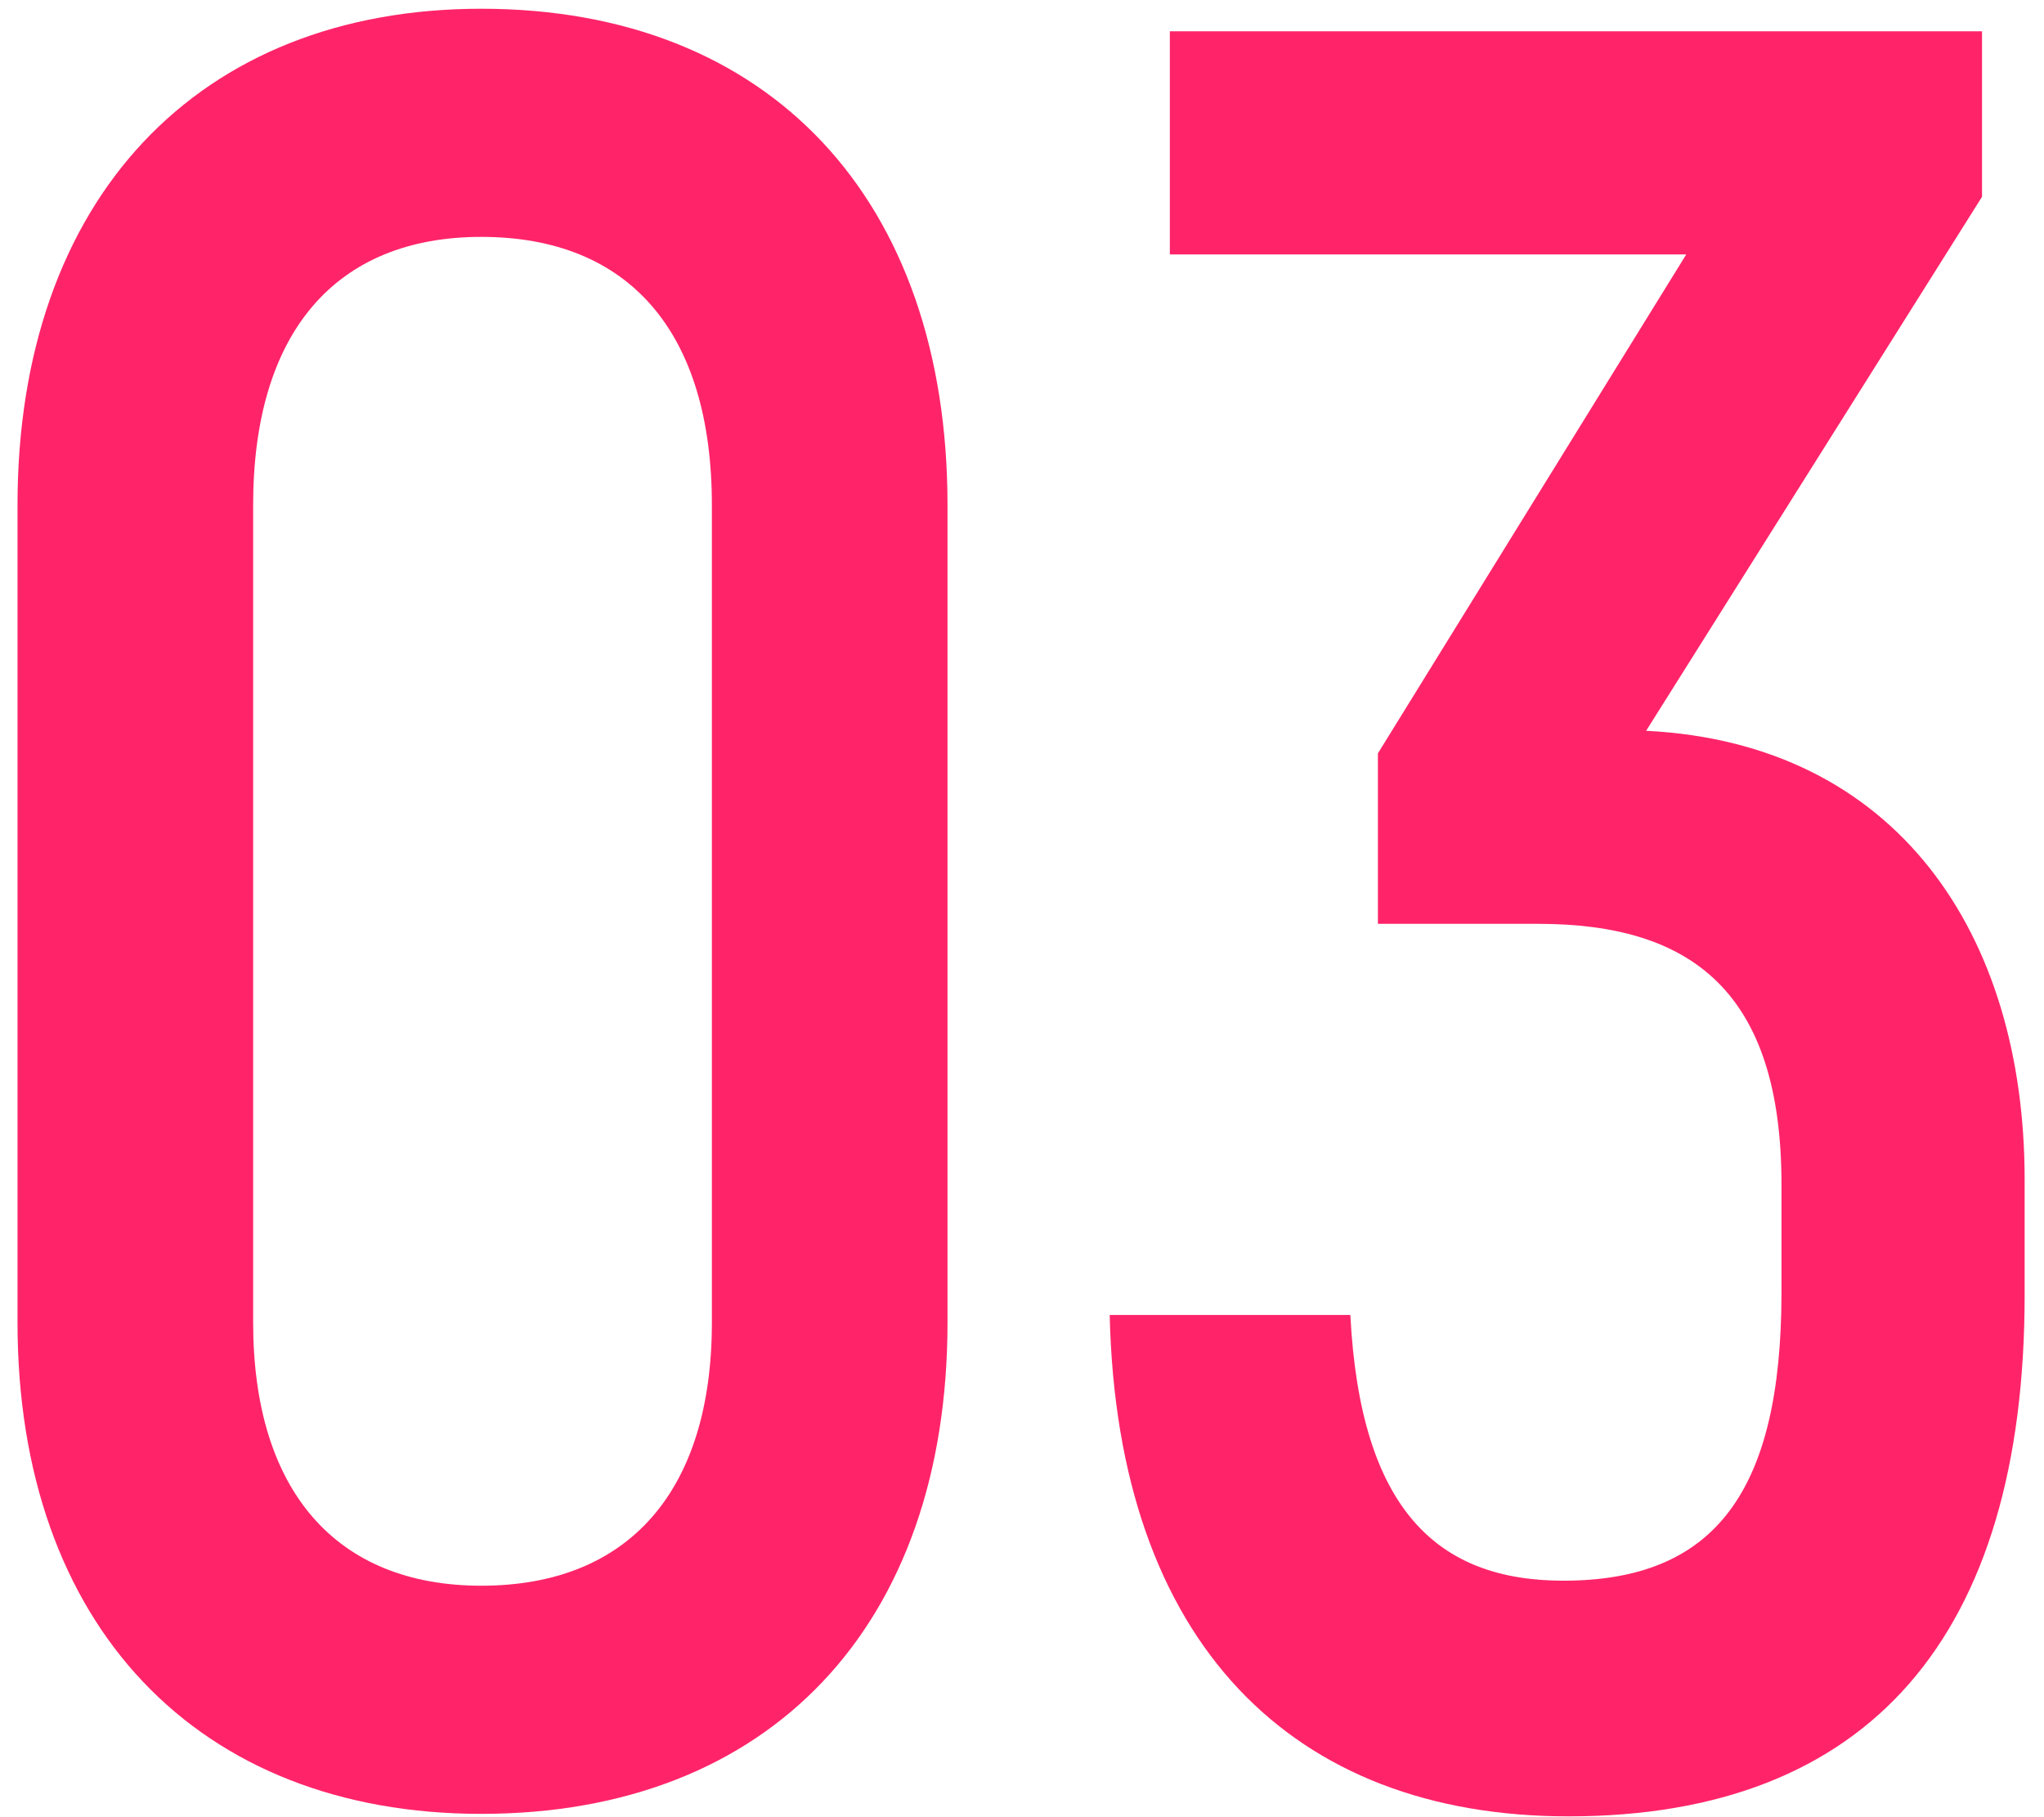
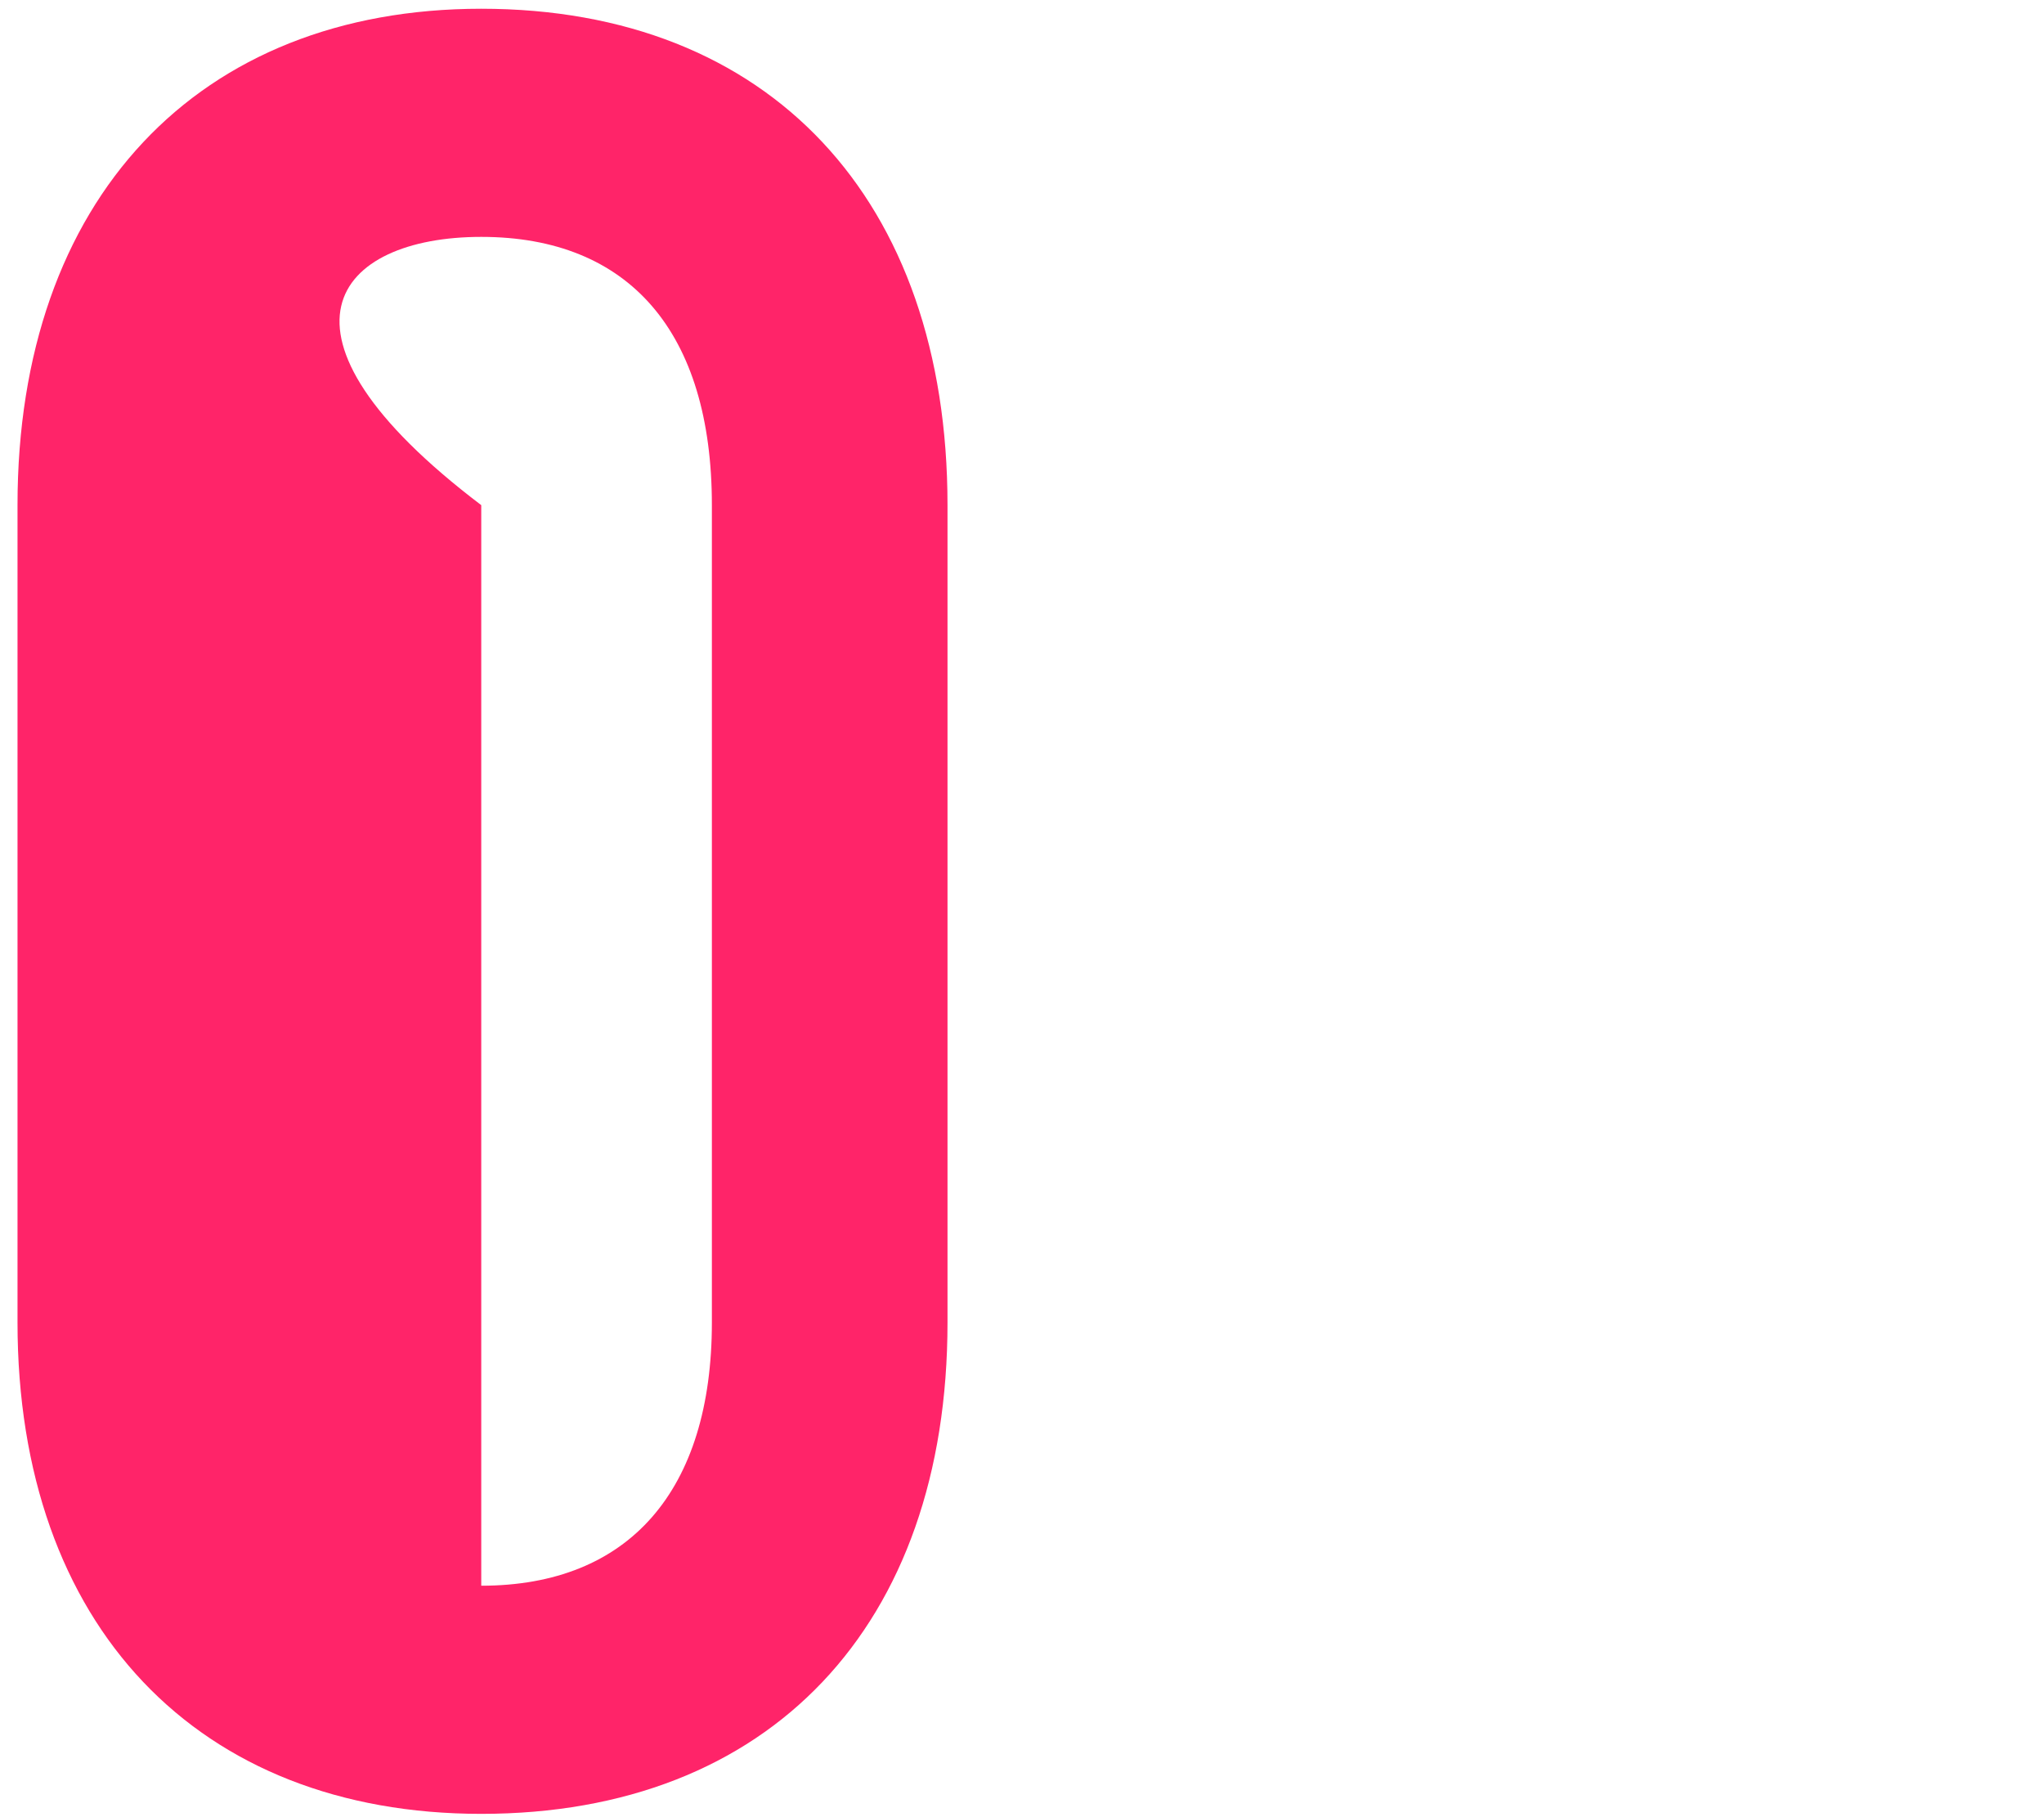
<svg xmlns="http://www.w3.org/2000/svg" width="72" height="64" viewBox="0 0 72 64" fill="none">
-   <path d="M16.952 63.883C27.107 63.883 33.376 57.261 33.376 46.577V17.791C33.376 7.019 27.107 0.308 16.952 0.308C6.975 0.308 0.617 7.019 0.617 17.791V46.577C0.617 57.261 6.975 63.883 16.952 63.883ZM16.952 55.848C11.831 55.848 8.917 52.492 8.917 46.577V17.791C8.917 11.698 11.831 8.343 16.952 8.343C22.162 8.343 25.076 11.698 25.076 17.791V46.577C25.076 52.492 22.162 55.848 16.952 55.848Z" fill="#FF2469" />
-   <path d="M57.985 25.738L69.817 6.93V1.103H41.208V8.961H59.398L48.537 26.533V32.537H54.188C59.575 32.537 62.753 34.921 62.753 41.72V45.517C62.753 52.581 60.369 55.671 55.071 55.671C50.656 55.671 47.919 53.199 47.566 46.312H39.089C39.354 57.879 45.535 63.971 55.248 63.971C65.844 63.971 71.318 57.614 71.318 45.605V41.544C71.318 32.89 66.815 26.18 57.985 25.738Z" fill="#FF2469" />
+   <path d="M16.952 63.883C27.107 63.883 33.376 57.261 33.376 46.577V17.791C33.376 7.019 27.107 0.308 16.952 0.308C6.975 0.308 0.617 7.019 0.617 17.791V46.577C0.617 57.261 6.975 63.883 16.952 63.883ZM16.952 55.848V17.791C8.917 11.698 11.831 8.343 16.952 8.343C22.162 8.343 25.076 11.698 25.076 17.791V46.577C25.076 52.492 22.162 55.848 16.952 55.848Z" fill="#FF2469" />
</svg>